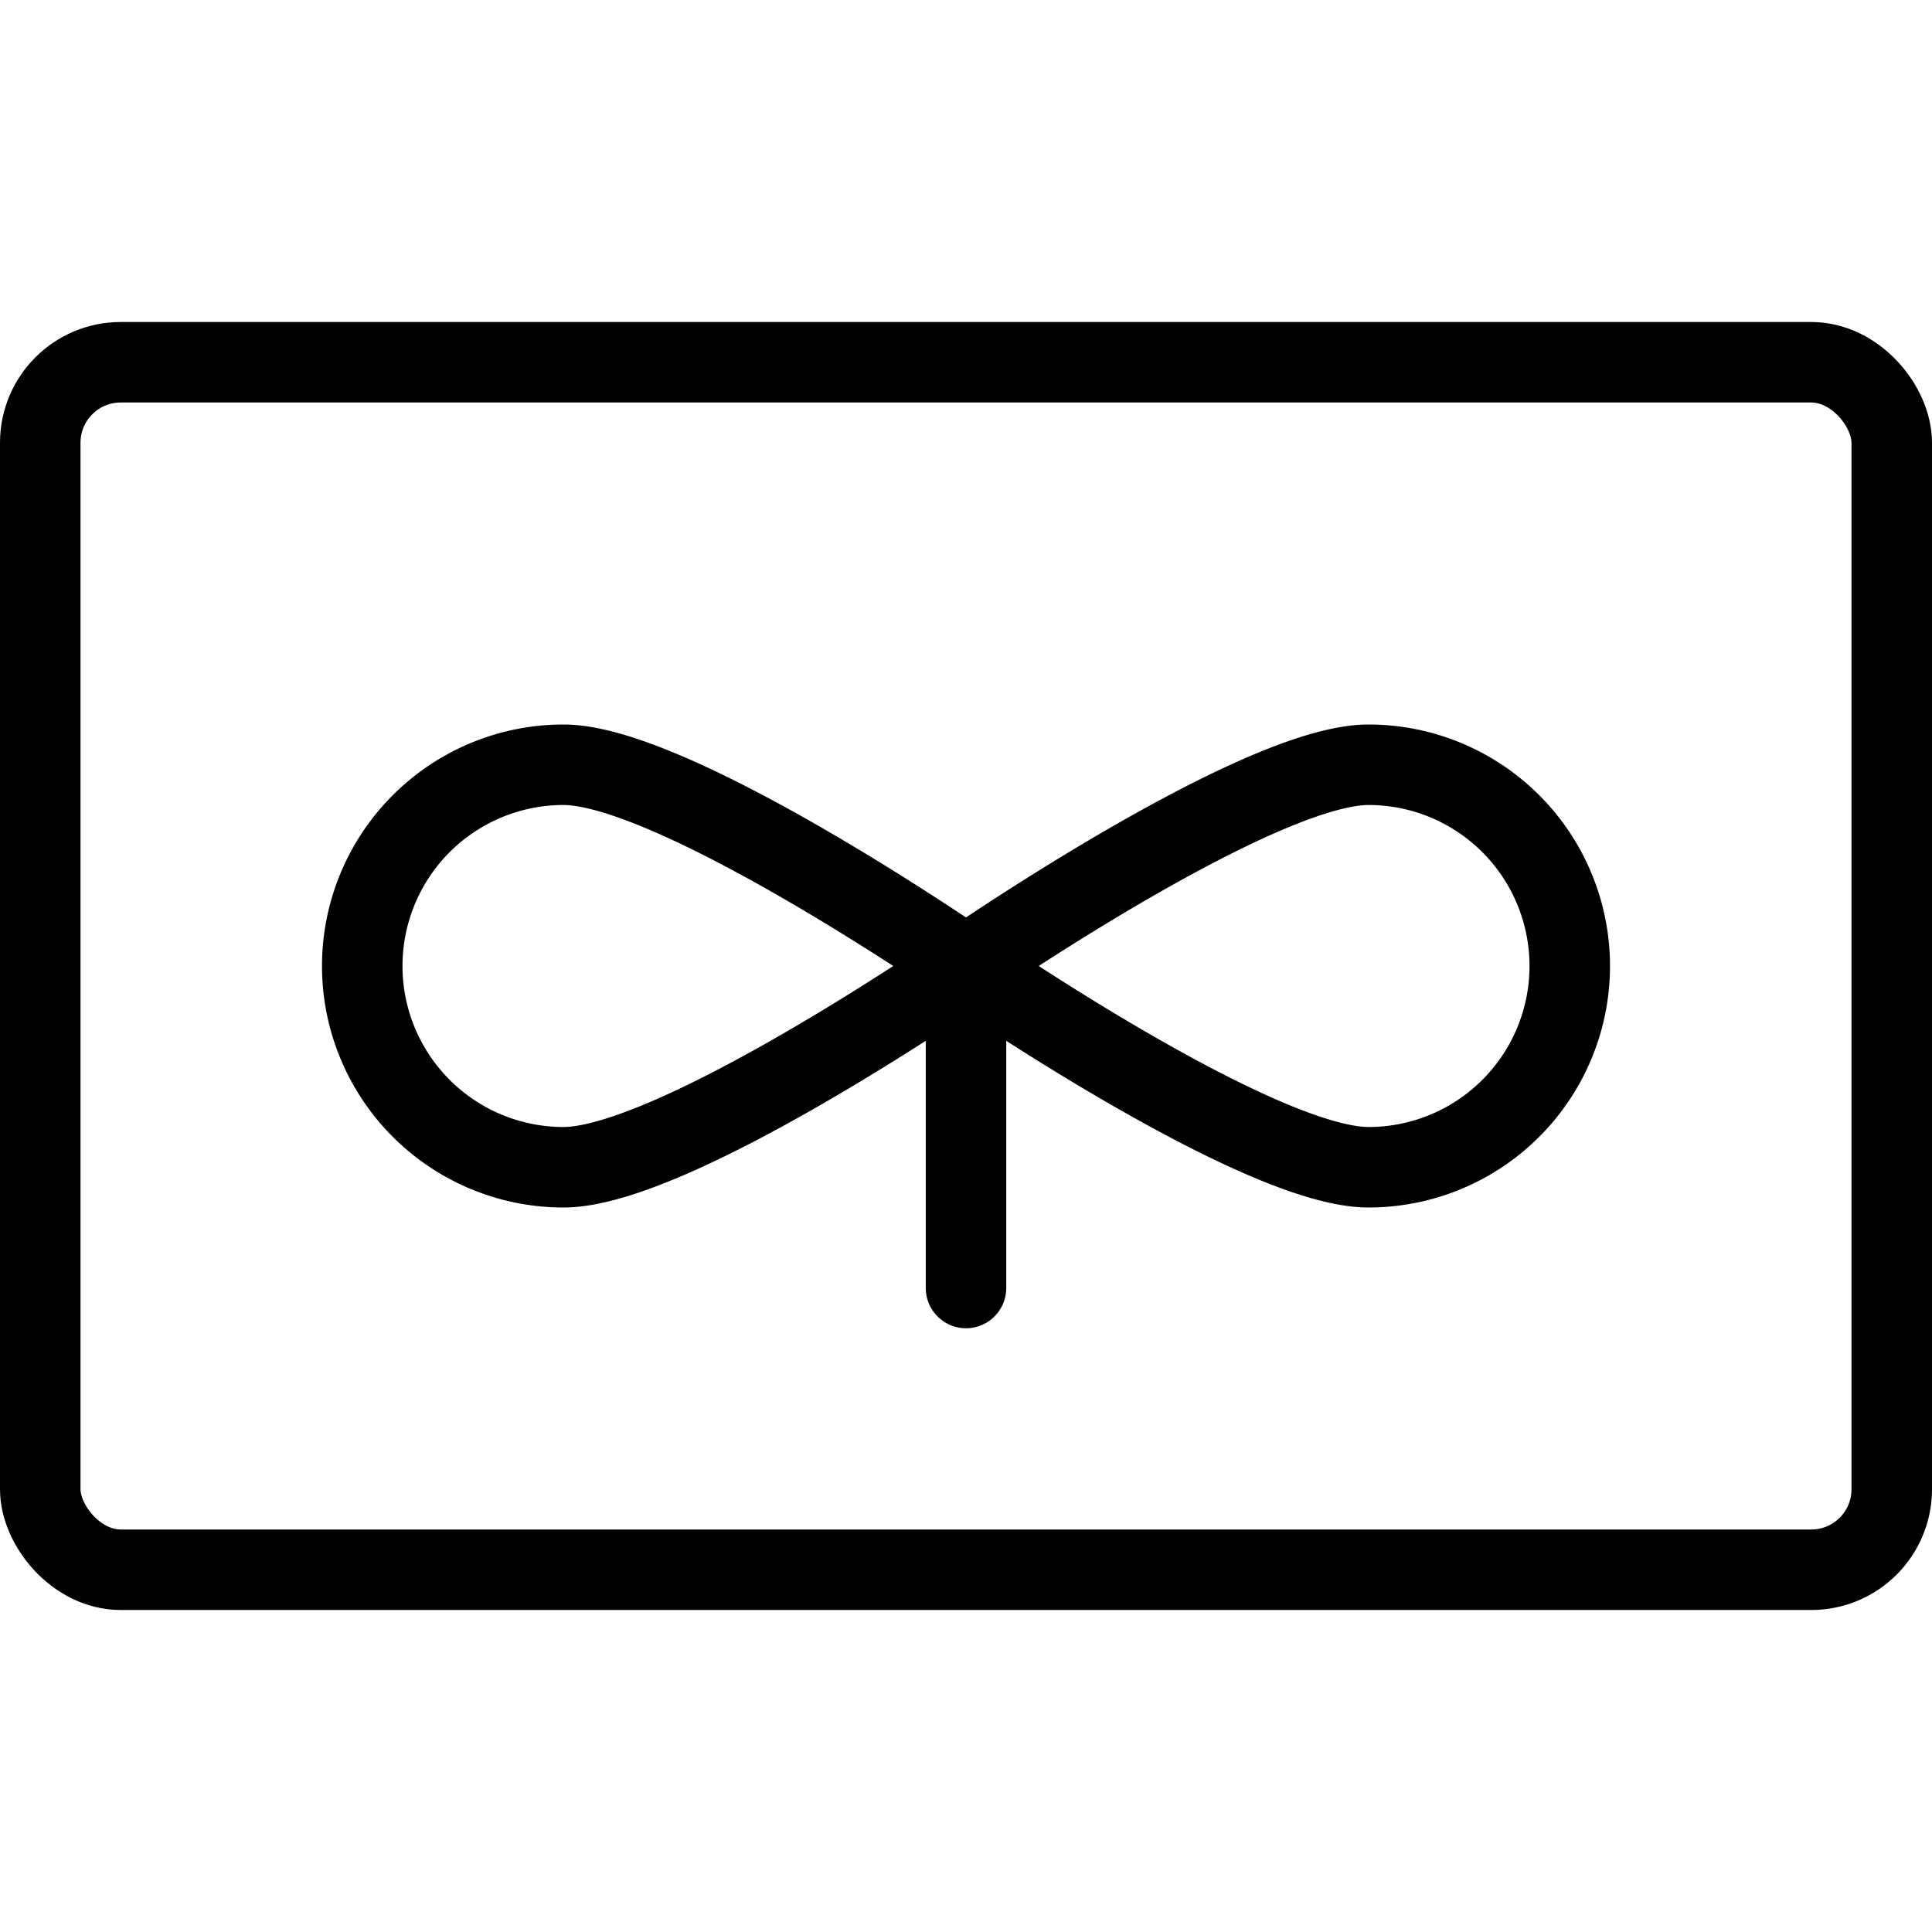
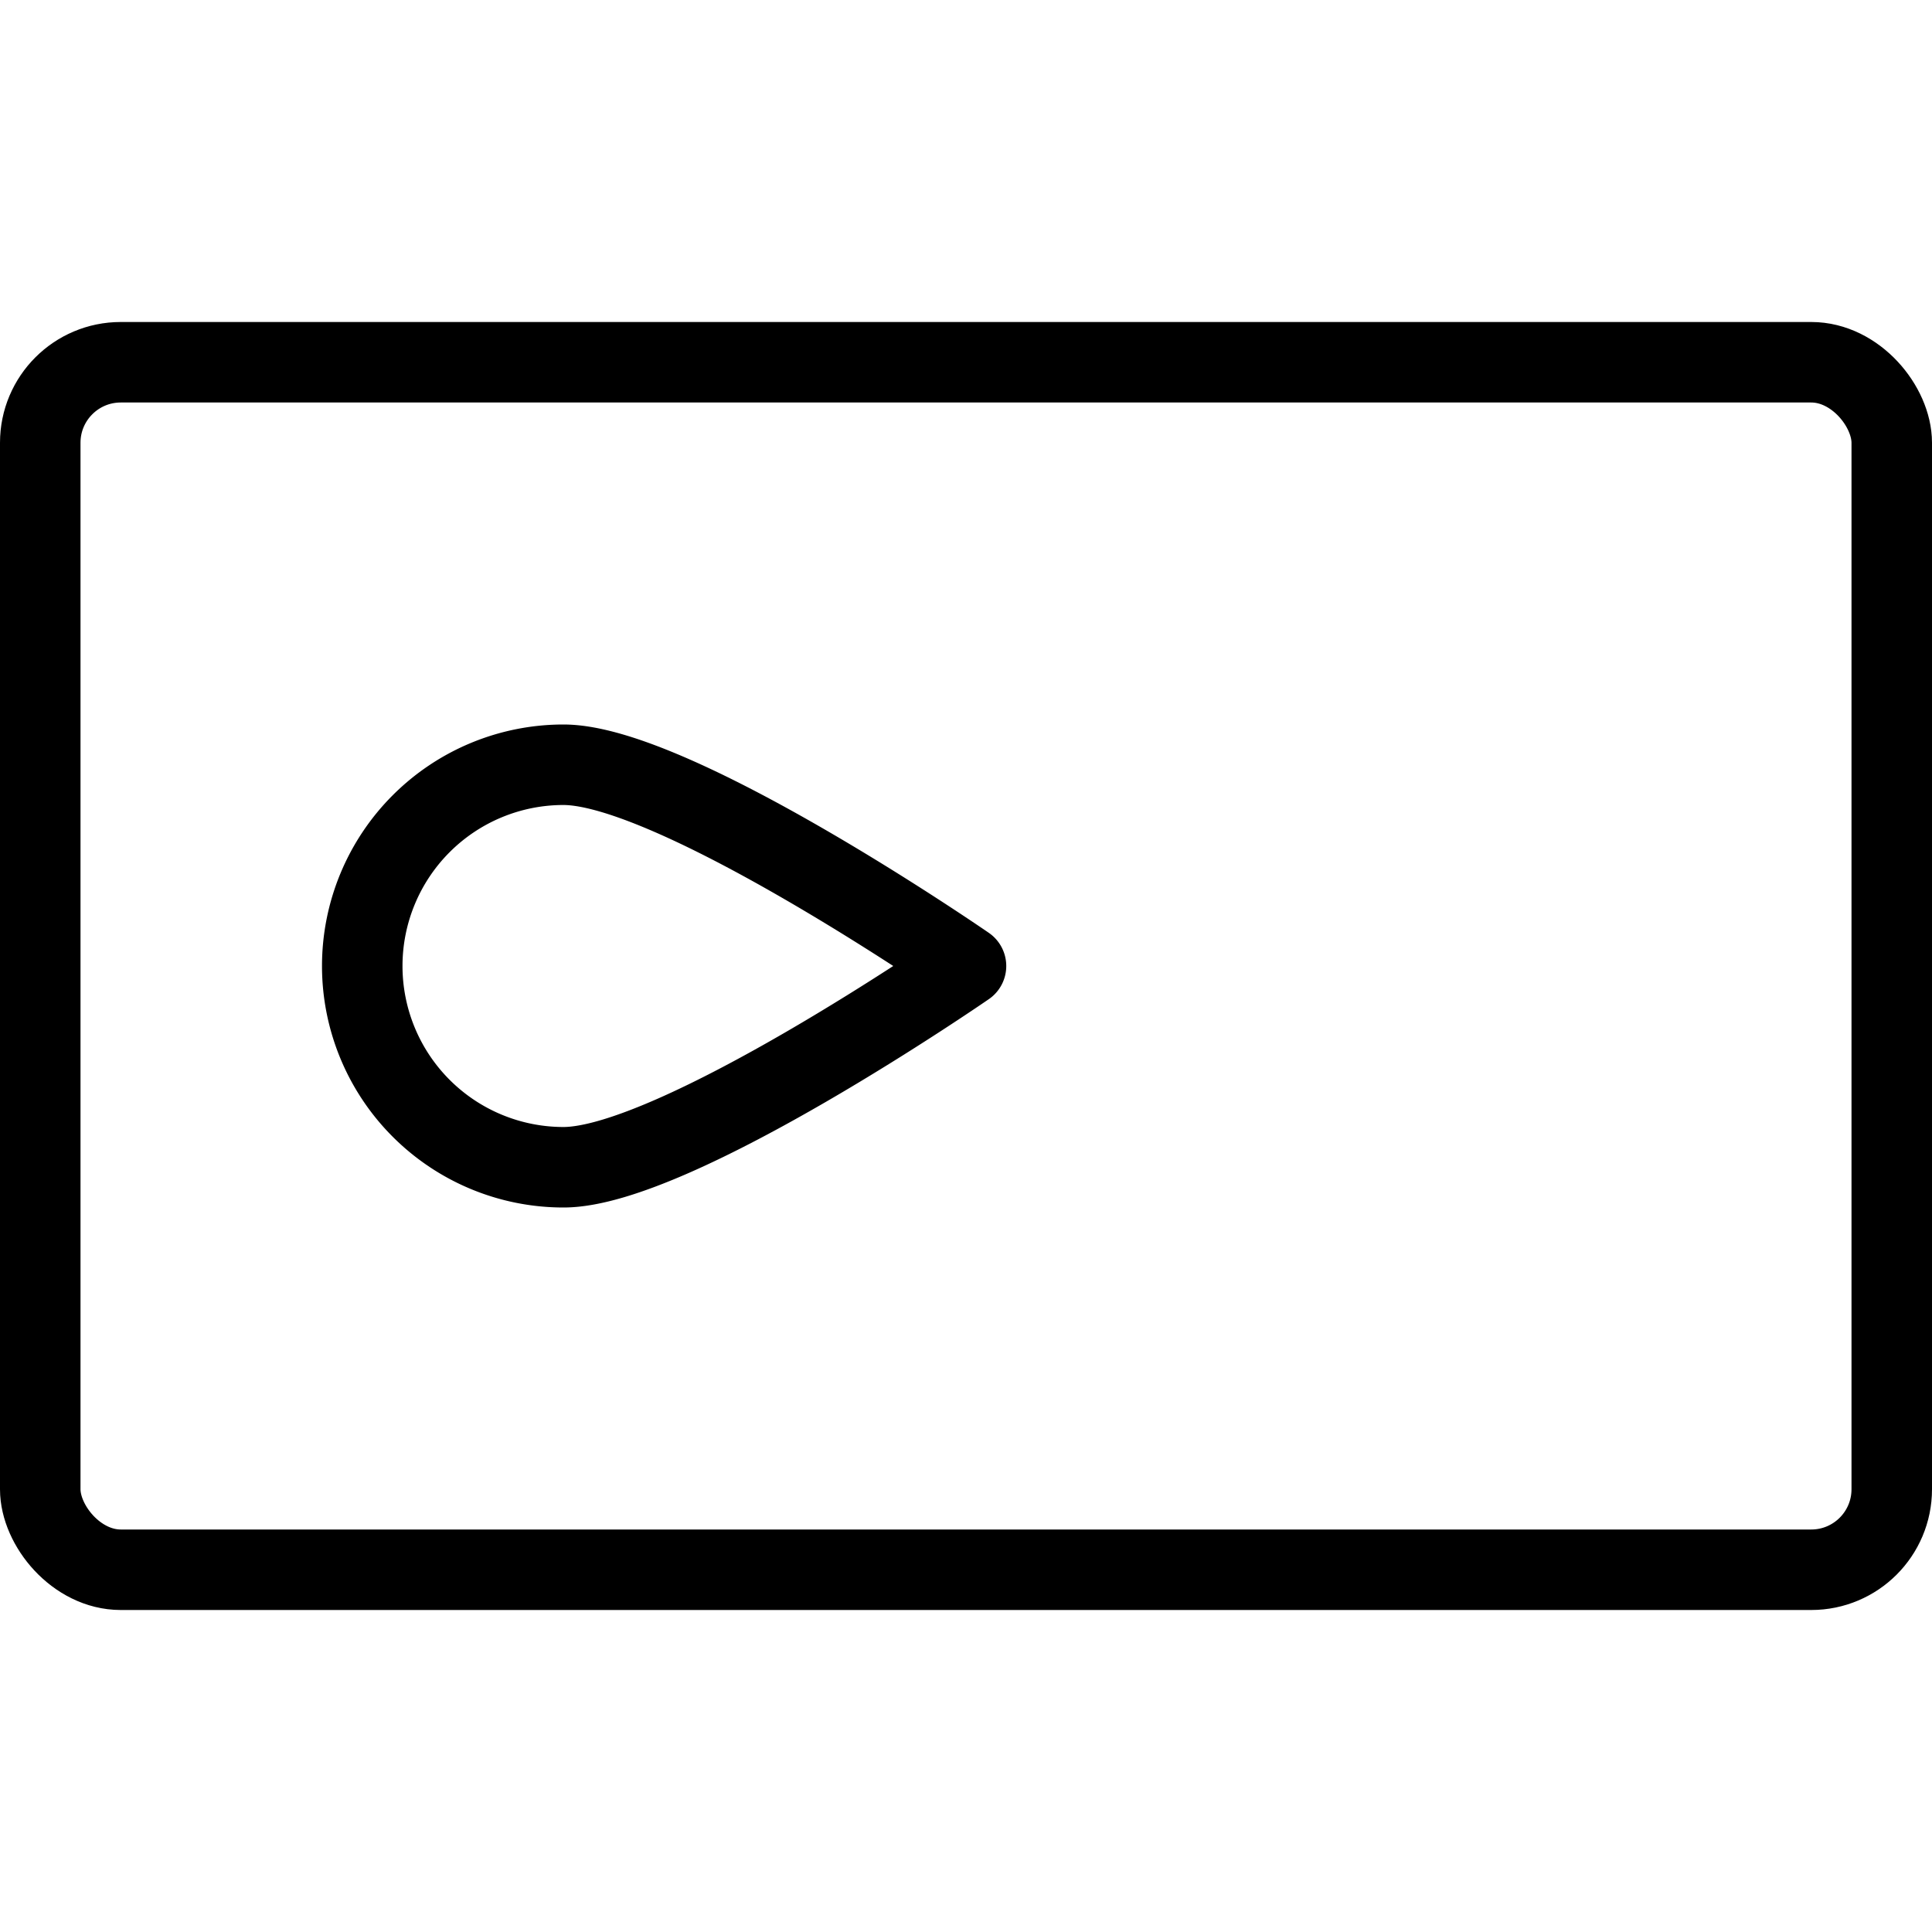
<svg xmlns="http://www.w3.org/2000/svg" viewBox="0 0 24 24">
  <g transform="matrix(1,0,0,1,0,0)">
    <defs>
      <style>.a{fill:none;stroke:#000000;stroke-linecap:round;stroke-linejoin:round;}</style>
    </defs>
    <title>army-symbol-aviation</title>
    <rect class="a" x="0.5" y="4.5" width="23" height="15" rx="1" ry="1" />
-     <line class="a" x1="12" y1="16" x2="12" y2="12" />
    <path class="a" d="M4.5,12A2.5,2.5,0,0,1,7,9.5c1.381,0,5,2.5,5,2.5s-3.619,2.5-5,2.5A2.5,2.5,0,0,1,4.5,12Z" />
-     <path class="a" d="M19.5,12A2.5,2.5,0,0,0,17,9.5c-1.381,0-5,2.5-5,2.5s3.619,2.5,5,2.5A2.5,2.5,0,0,0,19.5,12Z" />
  </g>
</svg>